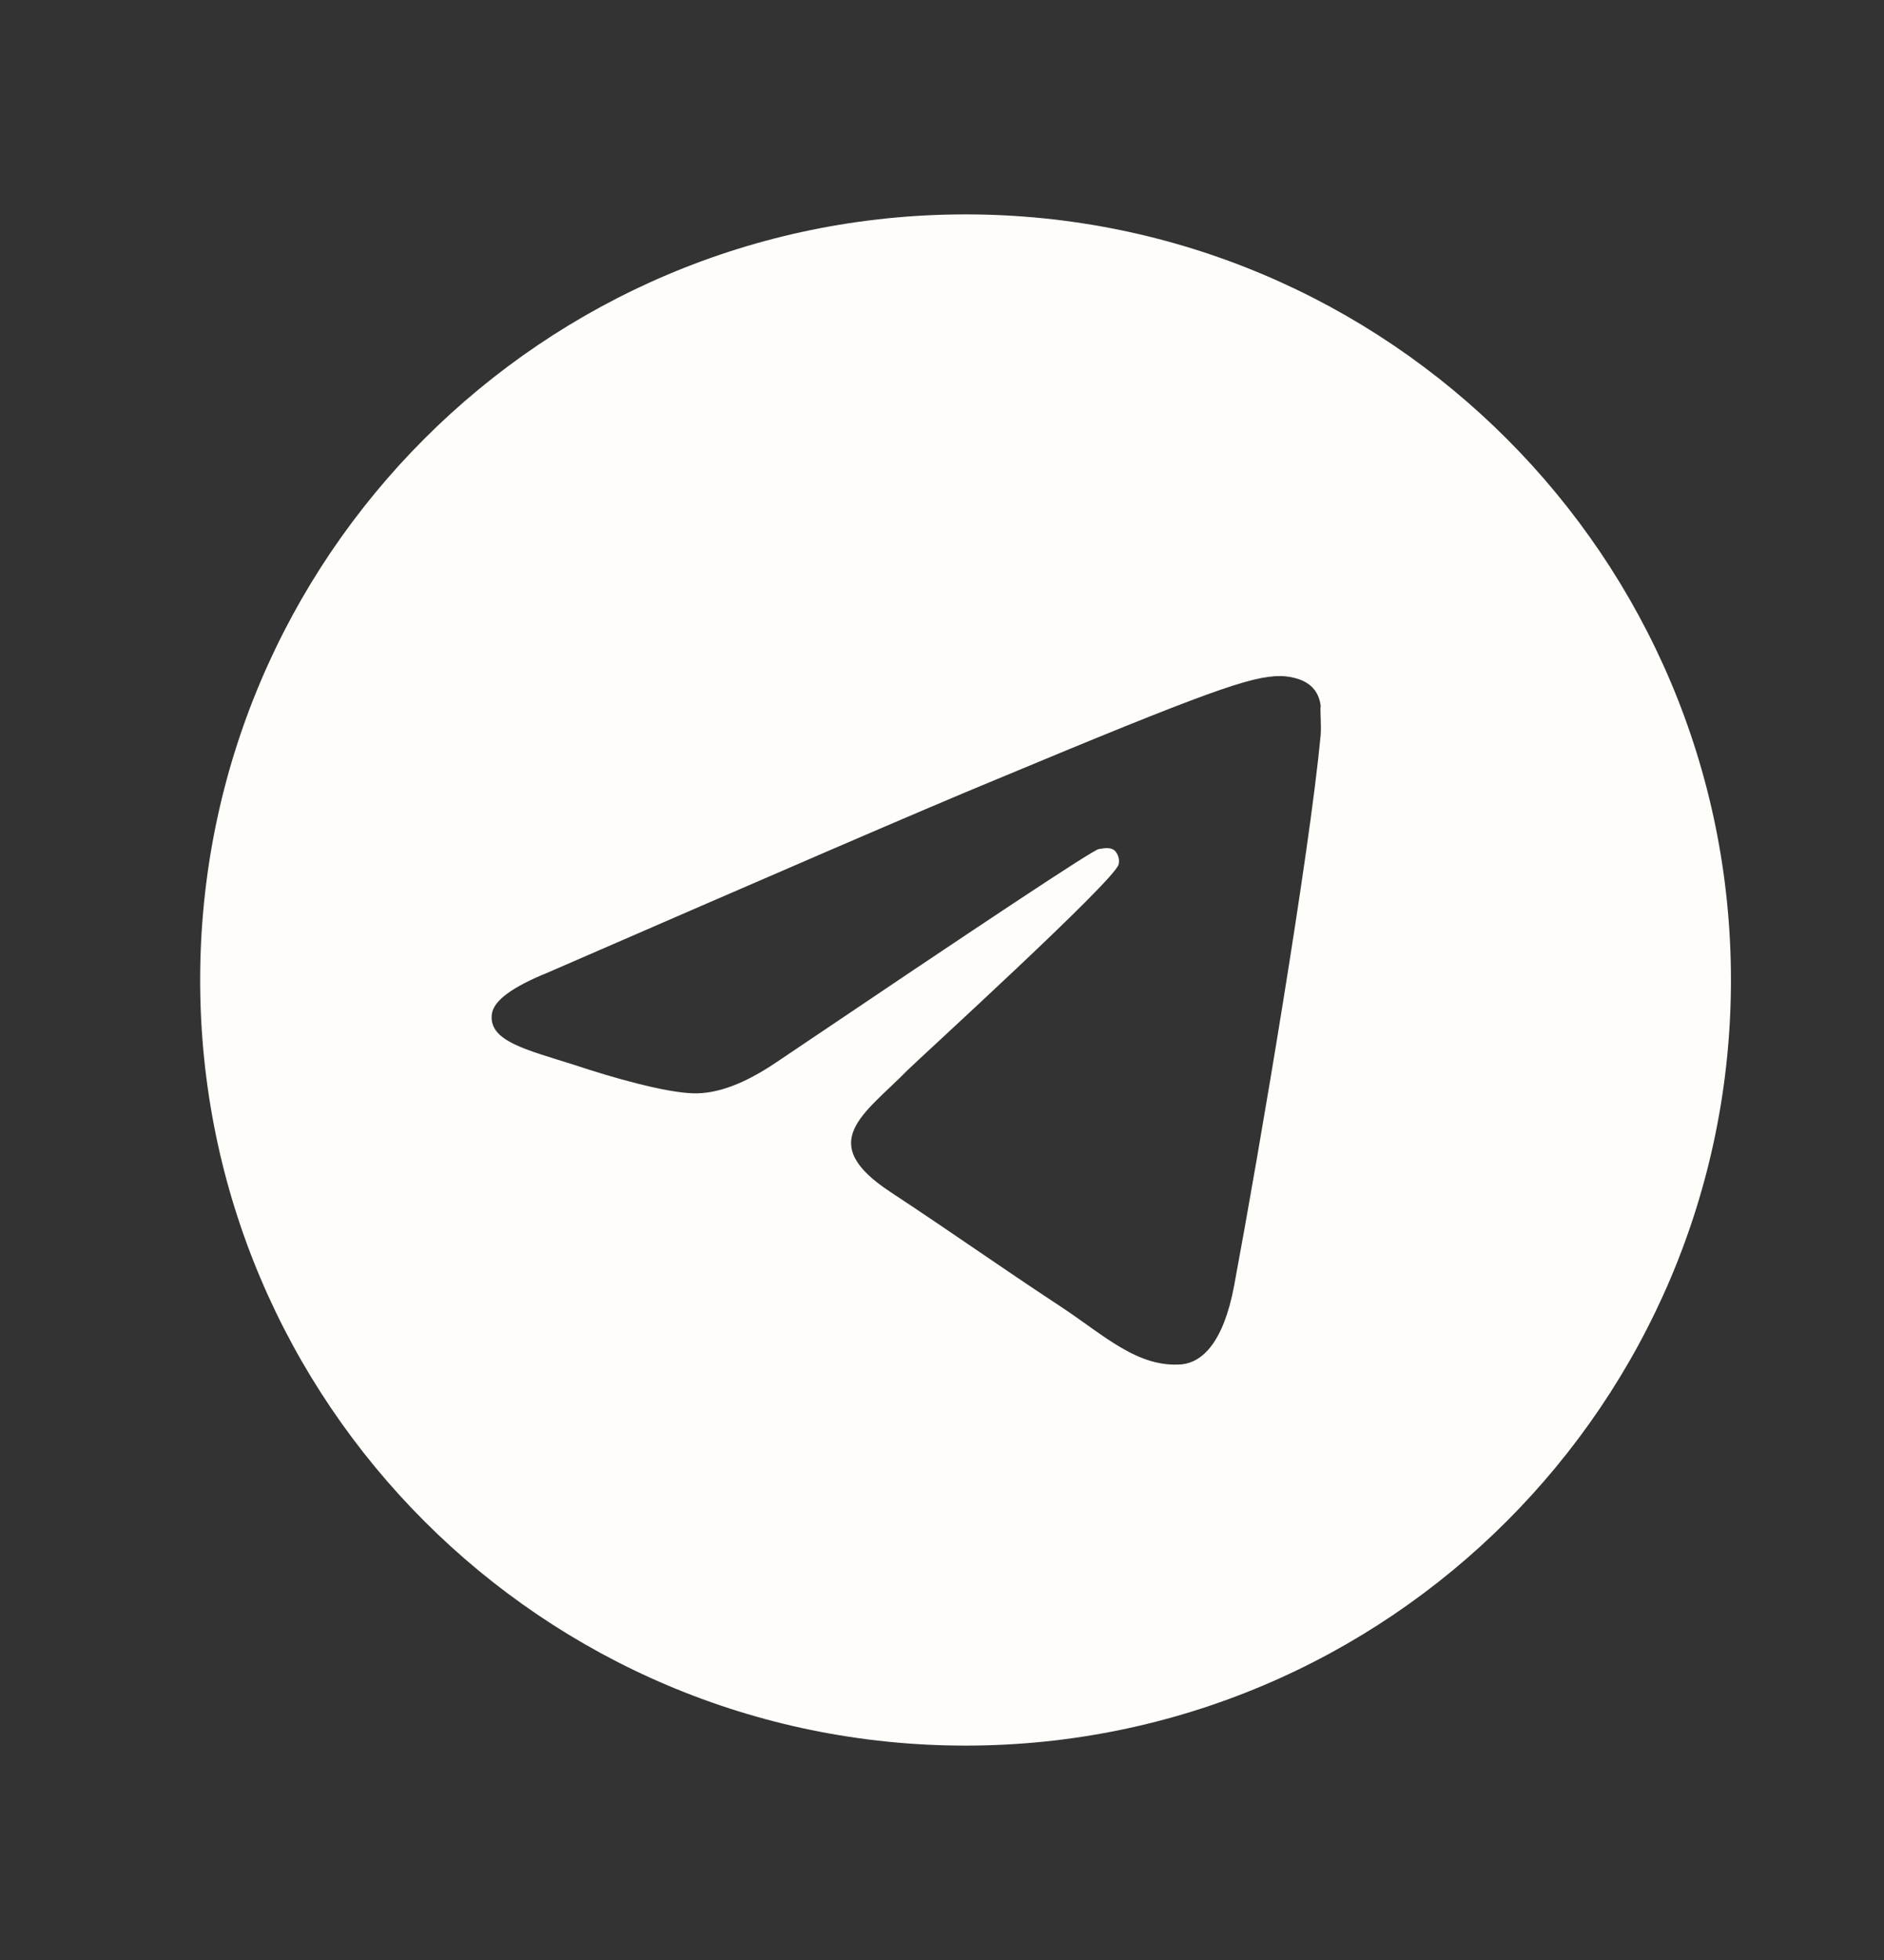
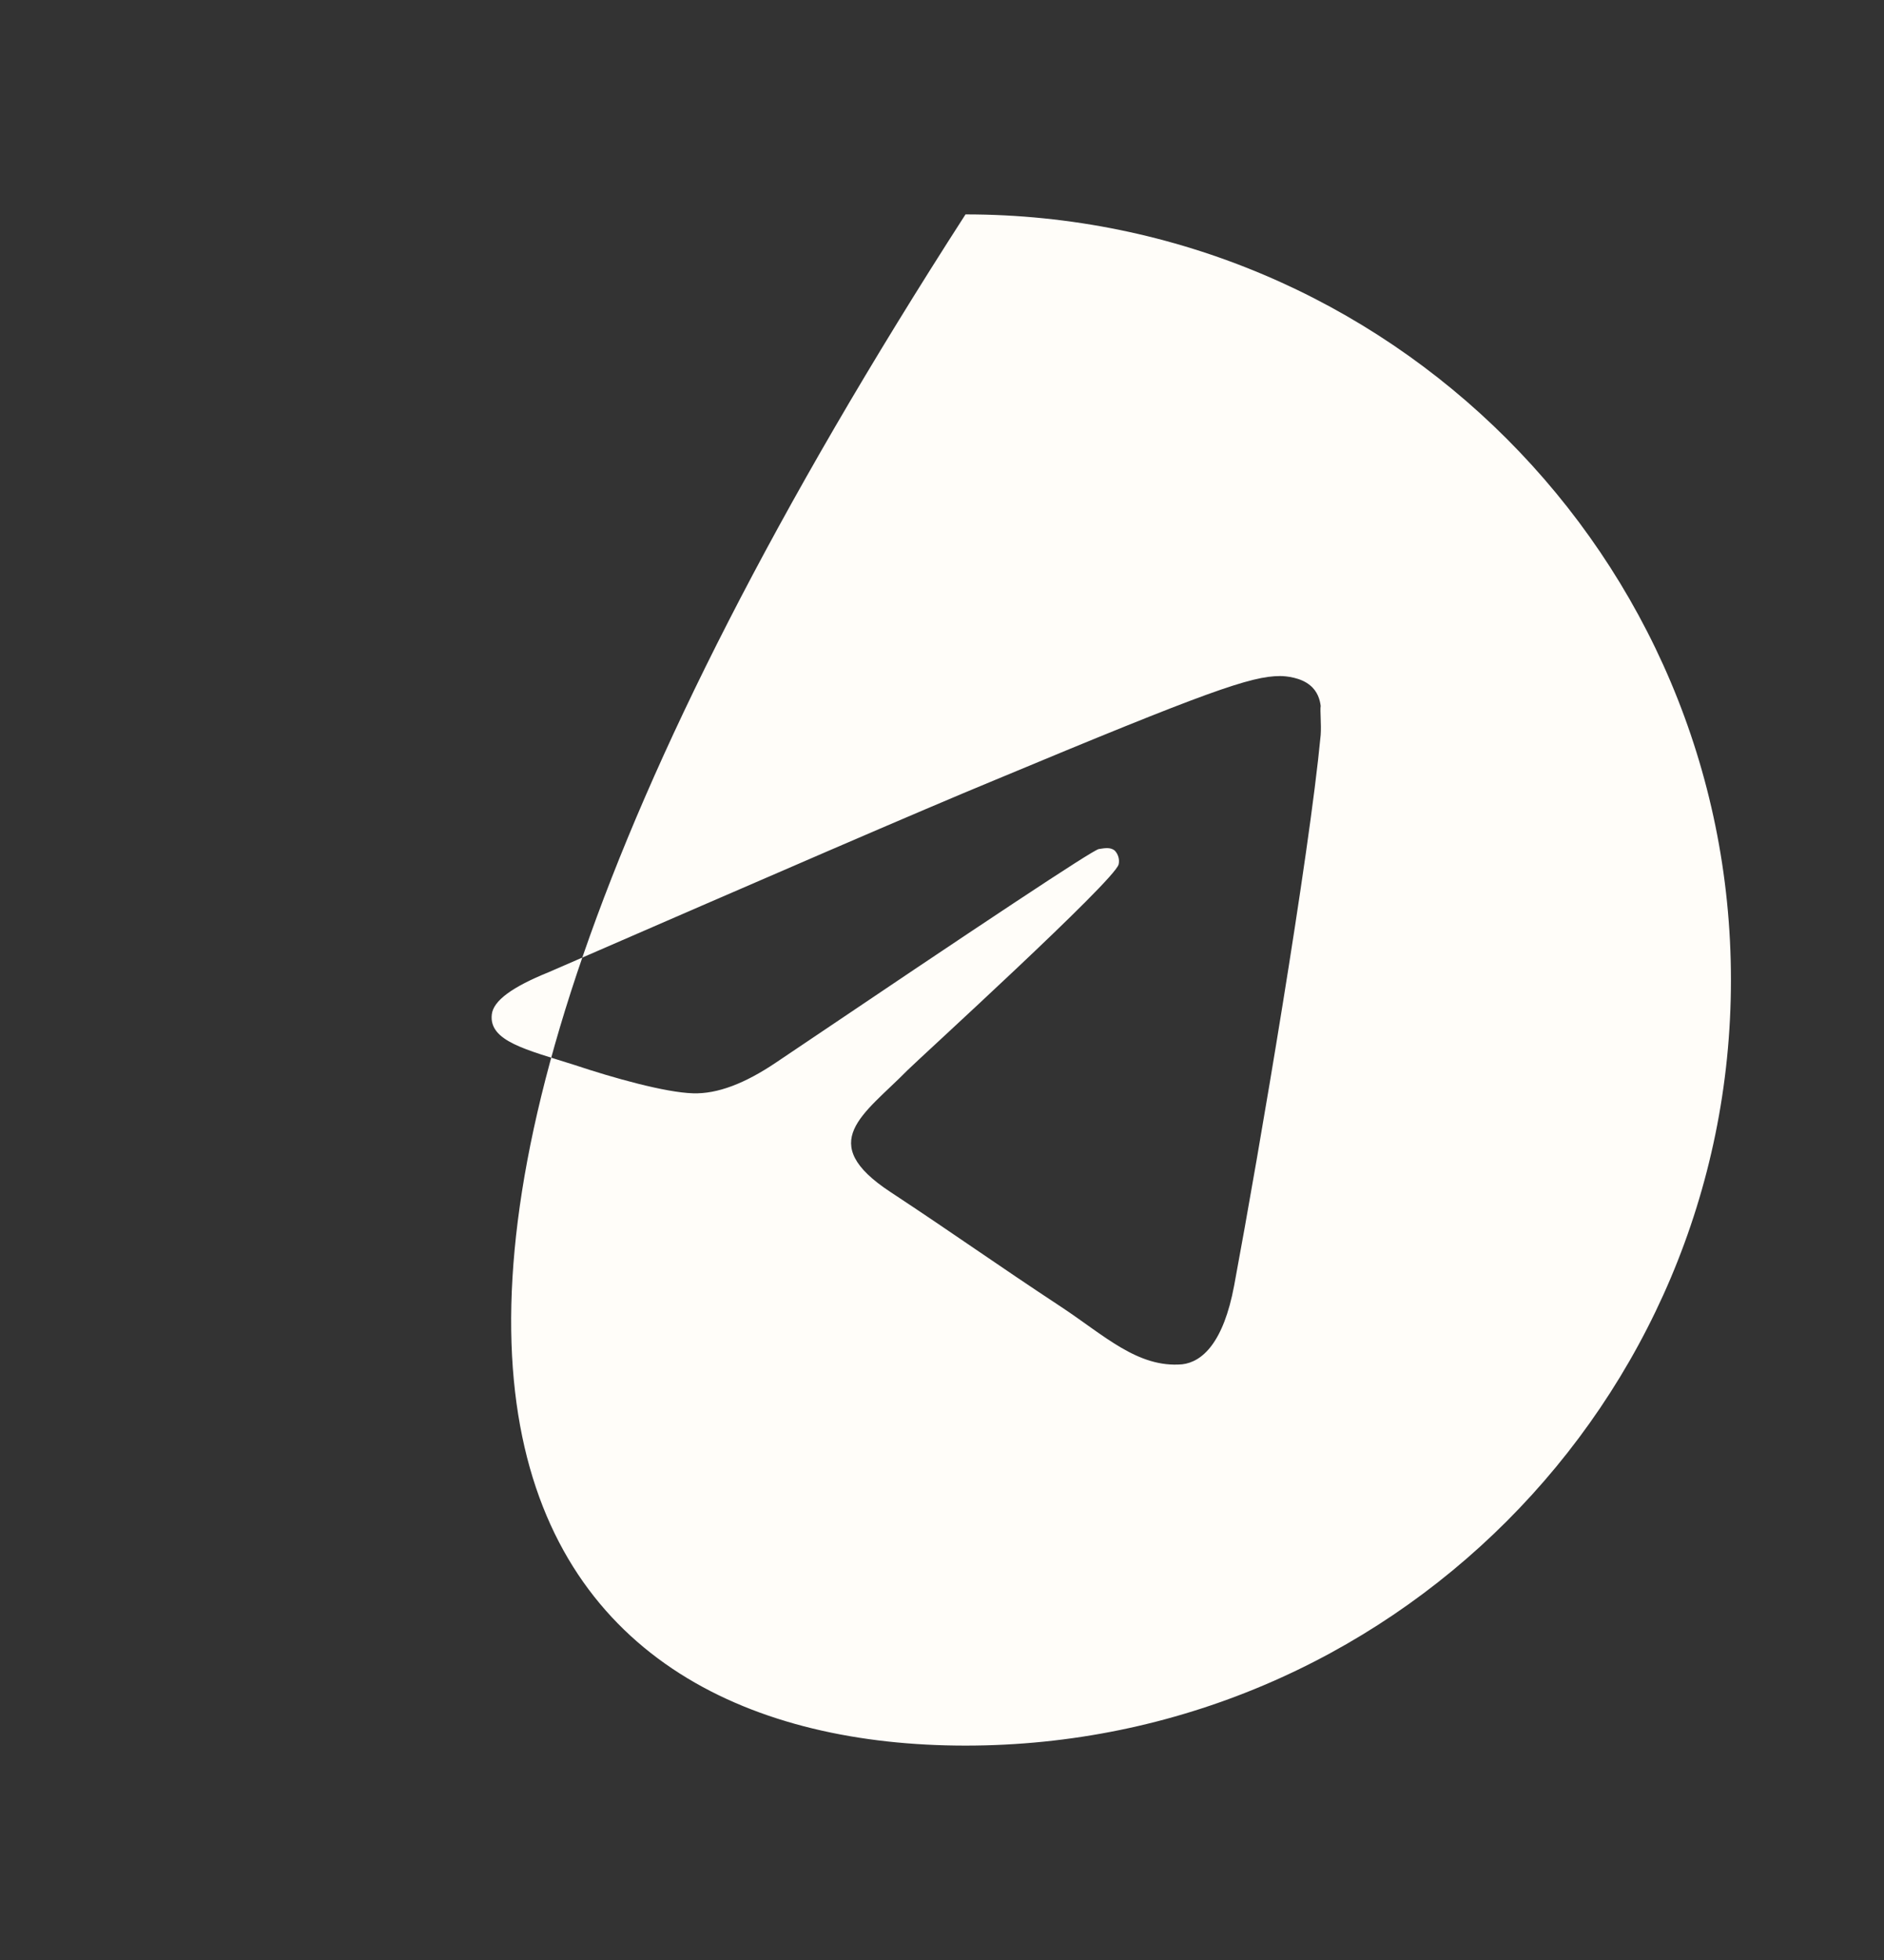
<svg xmlns="http://www.w3.org/2000/svg" width="25" height="26" viewBox="0 0 25 26" fill="none">
  <rect x="0" y="0" width="25" height="26" fill="#333333" stroke="none" />
-   <path d="M12.812 2.844C7.206 2.844 2.656 7.394 2.656 13C2.656 18.606 7.206 23.156 12.812 23.156C18.419 23.156 22.969 18.606 22.969 13C22.969 7.394 18.419 2.844 12.812 2.844ZM17.525 9.75C17.373 11.355 16.712 15.255 16.377 17.052C16.235 17.814 15.951 18.068 15.687 18.098C15.098 18.149 14.651 17.712 14.082 17.337C13.188 16.748 12.681 16.382 11.817 15.813C10.812 15.153 11.462 14.787 12.041 14.198C12.193 14.046 14.793 11.68 14.844 11.466C14.851 11.434 14.85 11.401 14.841 11.369C14.832 11.337 14.816 11.308 14.793 11.284C14.732 11.233 14.651 11.253 14.58 11.263C14.488 11.284 13.066 12.228 10.294 14.097C9.887 14.371 9.522 14.513 9.197 14.503C8.831 14.493 8.141 14.3 7.623 14.127C6.983 13.924 6.485 13.812 6.526 13.457C6.546 13.274 6.8 13.091 7.277 12.898C10.243 11.609 12.213 10.755 13.198 10.349C16.022 9.171 16.601 8.968 16.987 8.968C17.068 8.968 17.261 8.988 17.383 9.09C17.484 9.171 17.515 9.283 17.525 9.364C17.515 9.425 17.535 9.608 17.525 9.75Z" fill="#FFFDF9" />
+   <path d="M12.812 2.844C2.656 18.606 7.206 23.156 12.812 23.156C18.419 23.156 22.969 18.606 22.969 13C22.969 7.394 18.419 2.844 12.812 2.844ZM17.525 9.75C17.373 11.355 16.712 15.255 16.377 17.052C16.235 17.814 15.951 18.068 15.687 18.098C15.098 18.149 14.651 17.712 14.082 17.337C13.188 16.748 12.681 16.382 11.817 15.813C10.812 15.153 11.462 14.787 12.041 14.198C12.193 14.046 14.793 11.68 14.844 11.466C14.851 11.434 14.85 11.401 14.841 11.369C14.832 11.337 14.816 11.308 14.793 11.284C14.732 11.233 14.651 11.253 14.58 11.263C14.488 11.284 13.066 12.228 10.294 14.097C9.887 14.371 9.522 14.513 9.197 14.503C8.831 14.493 8.141 14.3 7.623 14.127C6.983 13.924 6.485 13.812 6.526 13.457C6.546 13.274 6.8 13.091 7.277 12.898C10.243 11.609 12.213 10.755 13.198 10.349C16.022 9.171 16.601 8.968 16.987 8.968C17.068 8.968 17.261 8.988 17.383 9.09C17.484 9.171 17.515 9.283 17.525 9.364C17.515 9.425 17.535 9.608 17.525 9.75Z" fill="#FFFDF9" />
</svg>